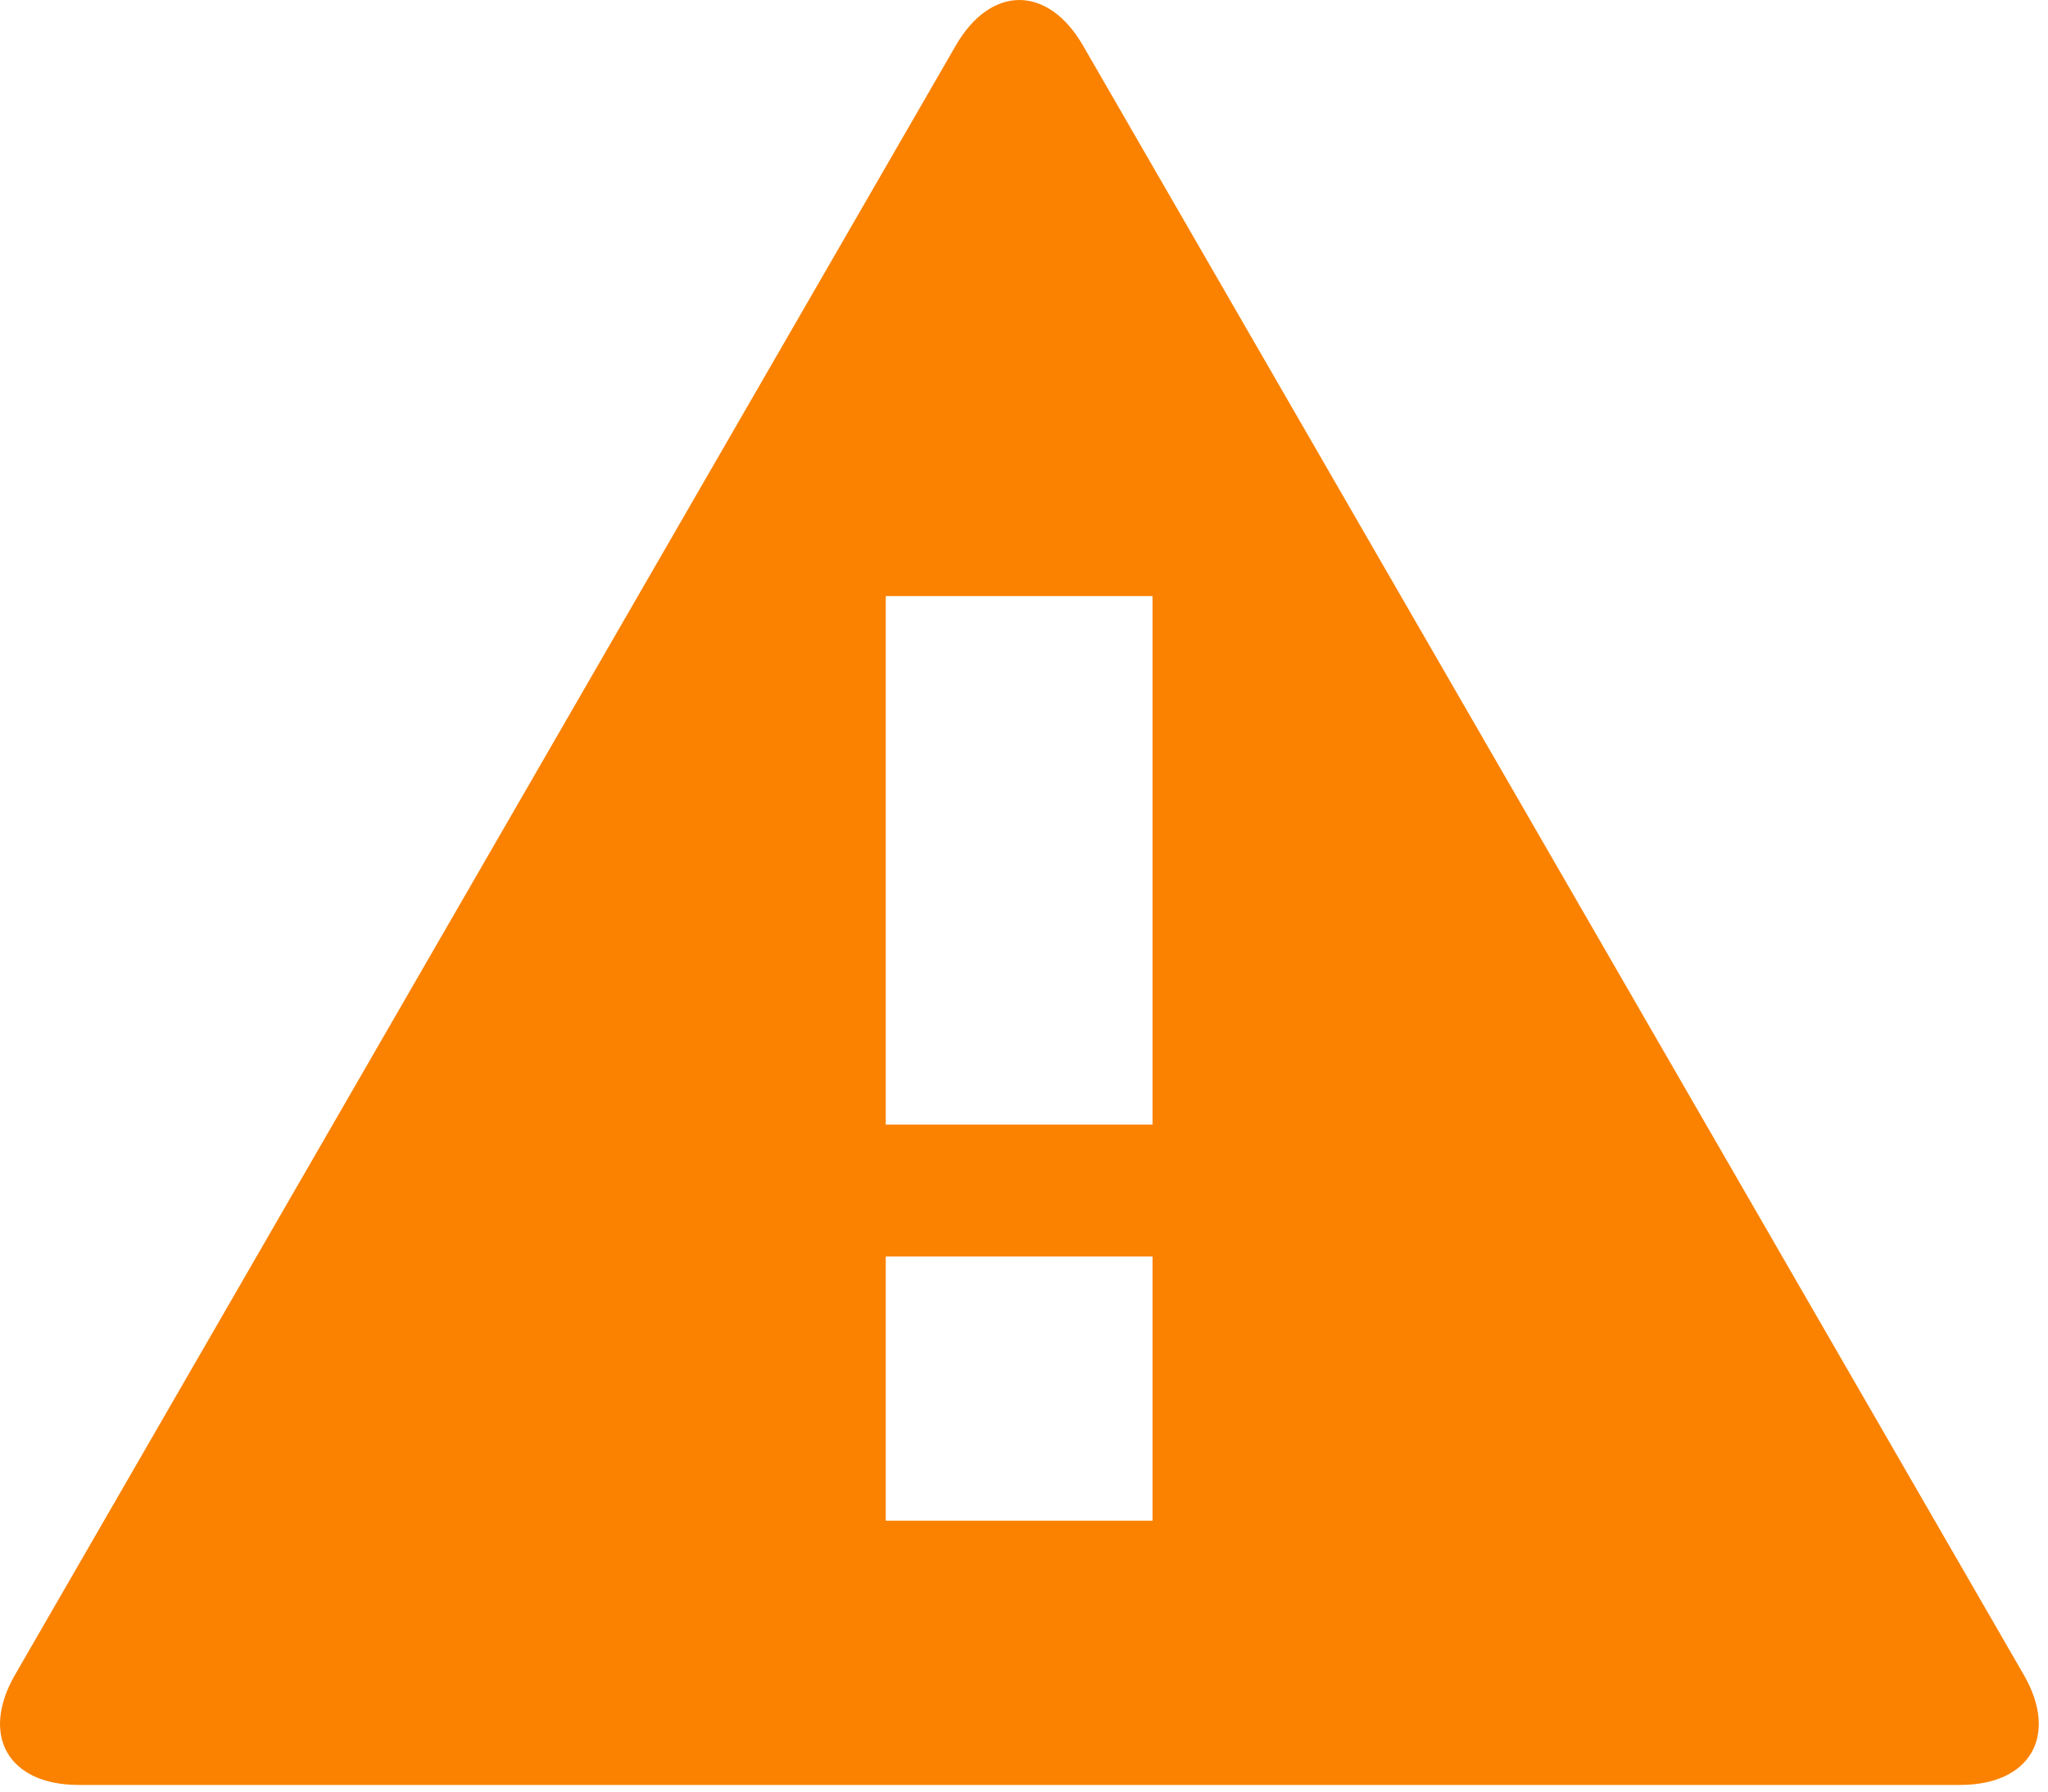
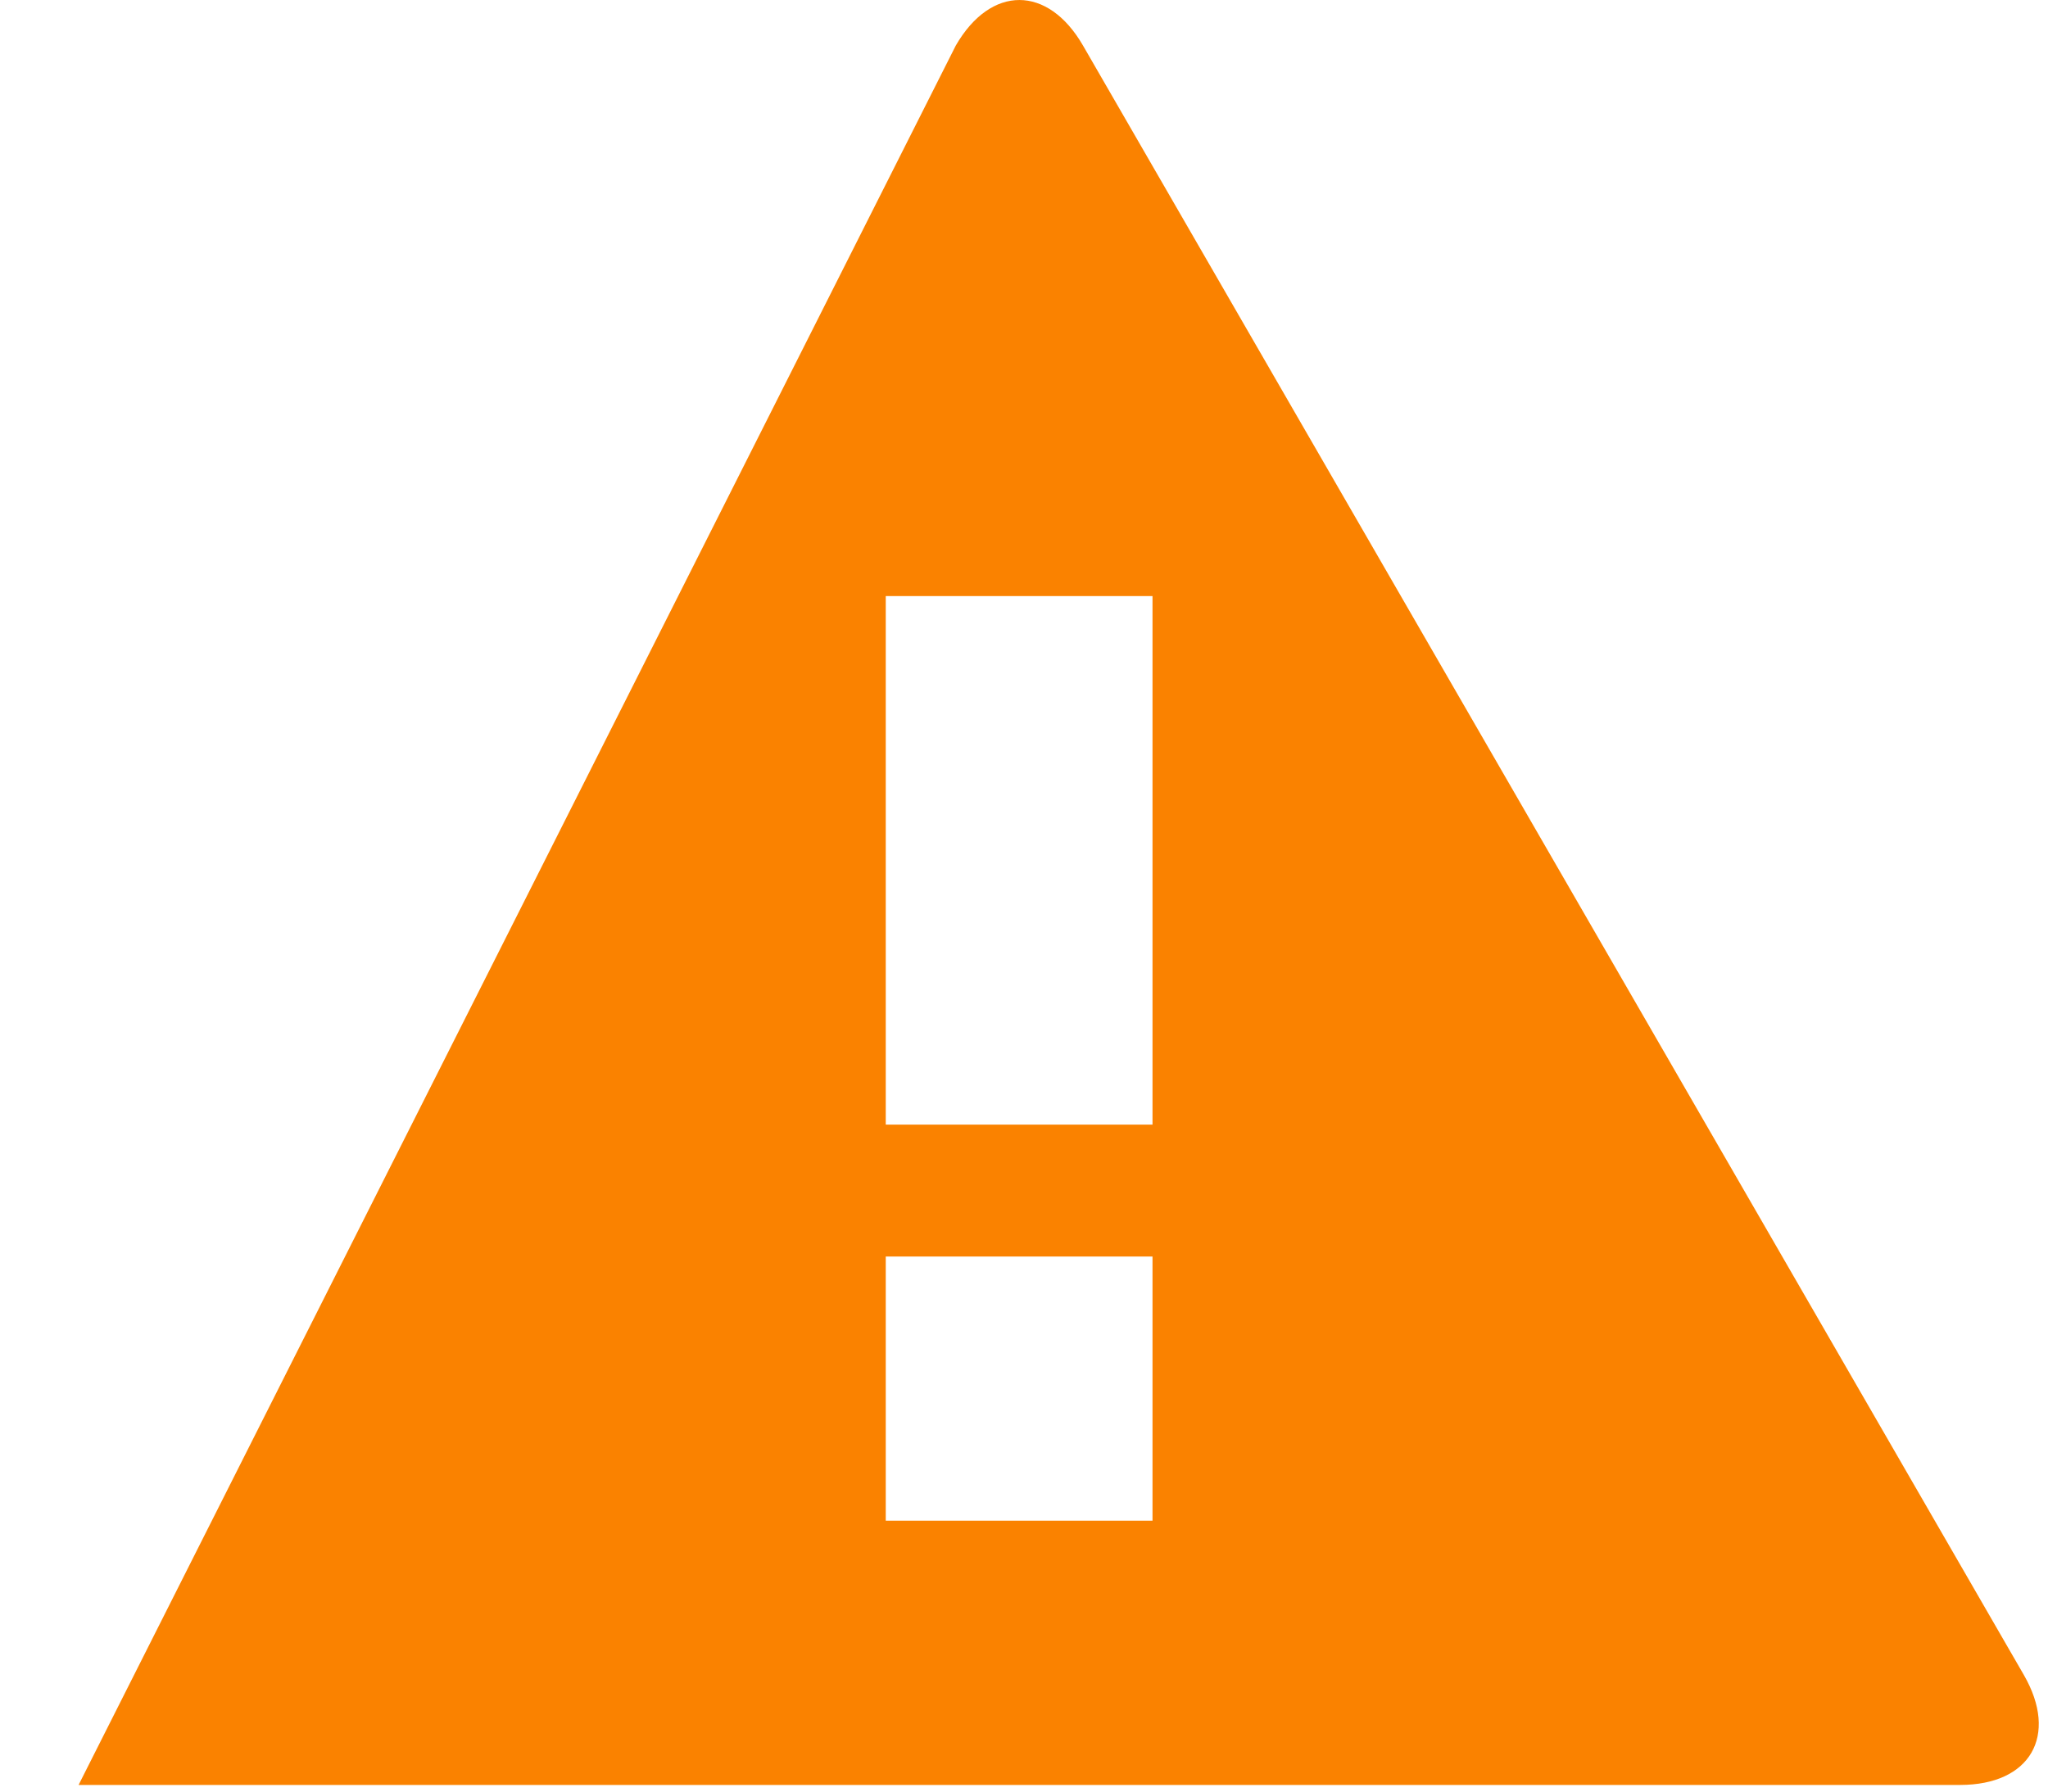
<svg xmlns="http://www.w3.org/2000/svg" fill="#FA8200" viewBox="0 0 16 14">
  <title>Warning</title>
-   <path d="M7.467.356c.274-.475.72-.474.994 0l7.35 12.732c.274.475.05.86-.497.86H.614c-.549 0-.77-.386-.497-.86L7.467.356zM6.92 9.82v2.063h2.084V9.819H6.92zm0-5.162v4.13h2.084v-4.13H6.92z" />
+   <path d="M7.467.356c.274-.475.72-.474.994 0l7.35 12.732c.274.475.05.86-.497.86H.614L7.467.356zM6.92 9.82v2.063h2.084V9.819H6.92zm0-5.162v4.13h2.084v-4.13H6.92z" />
</svg>